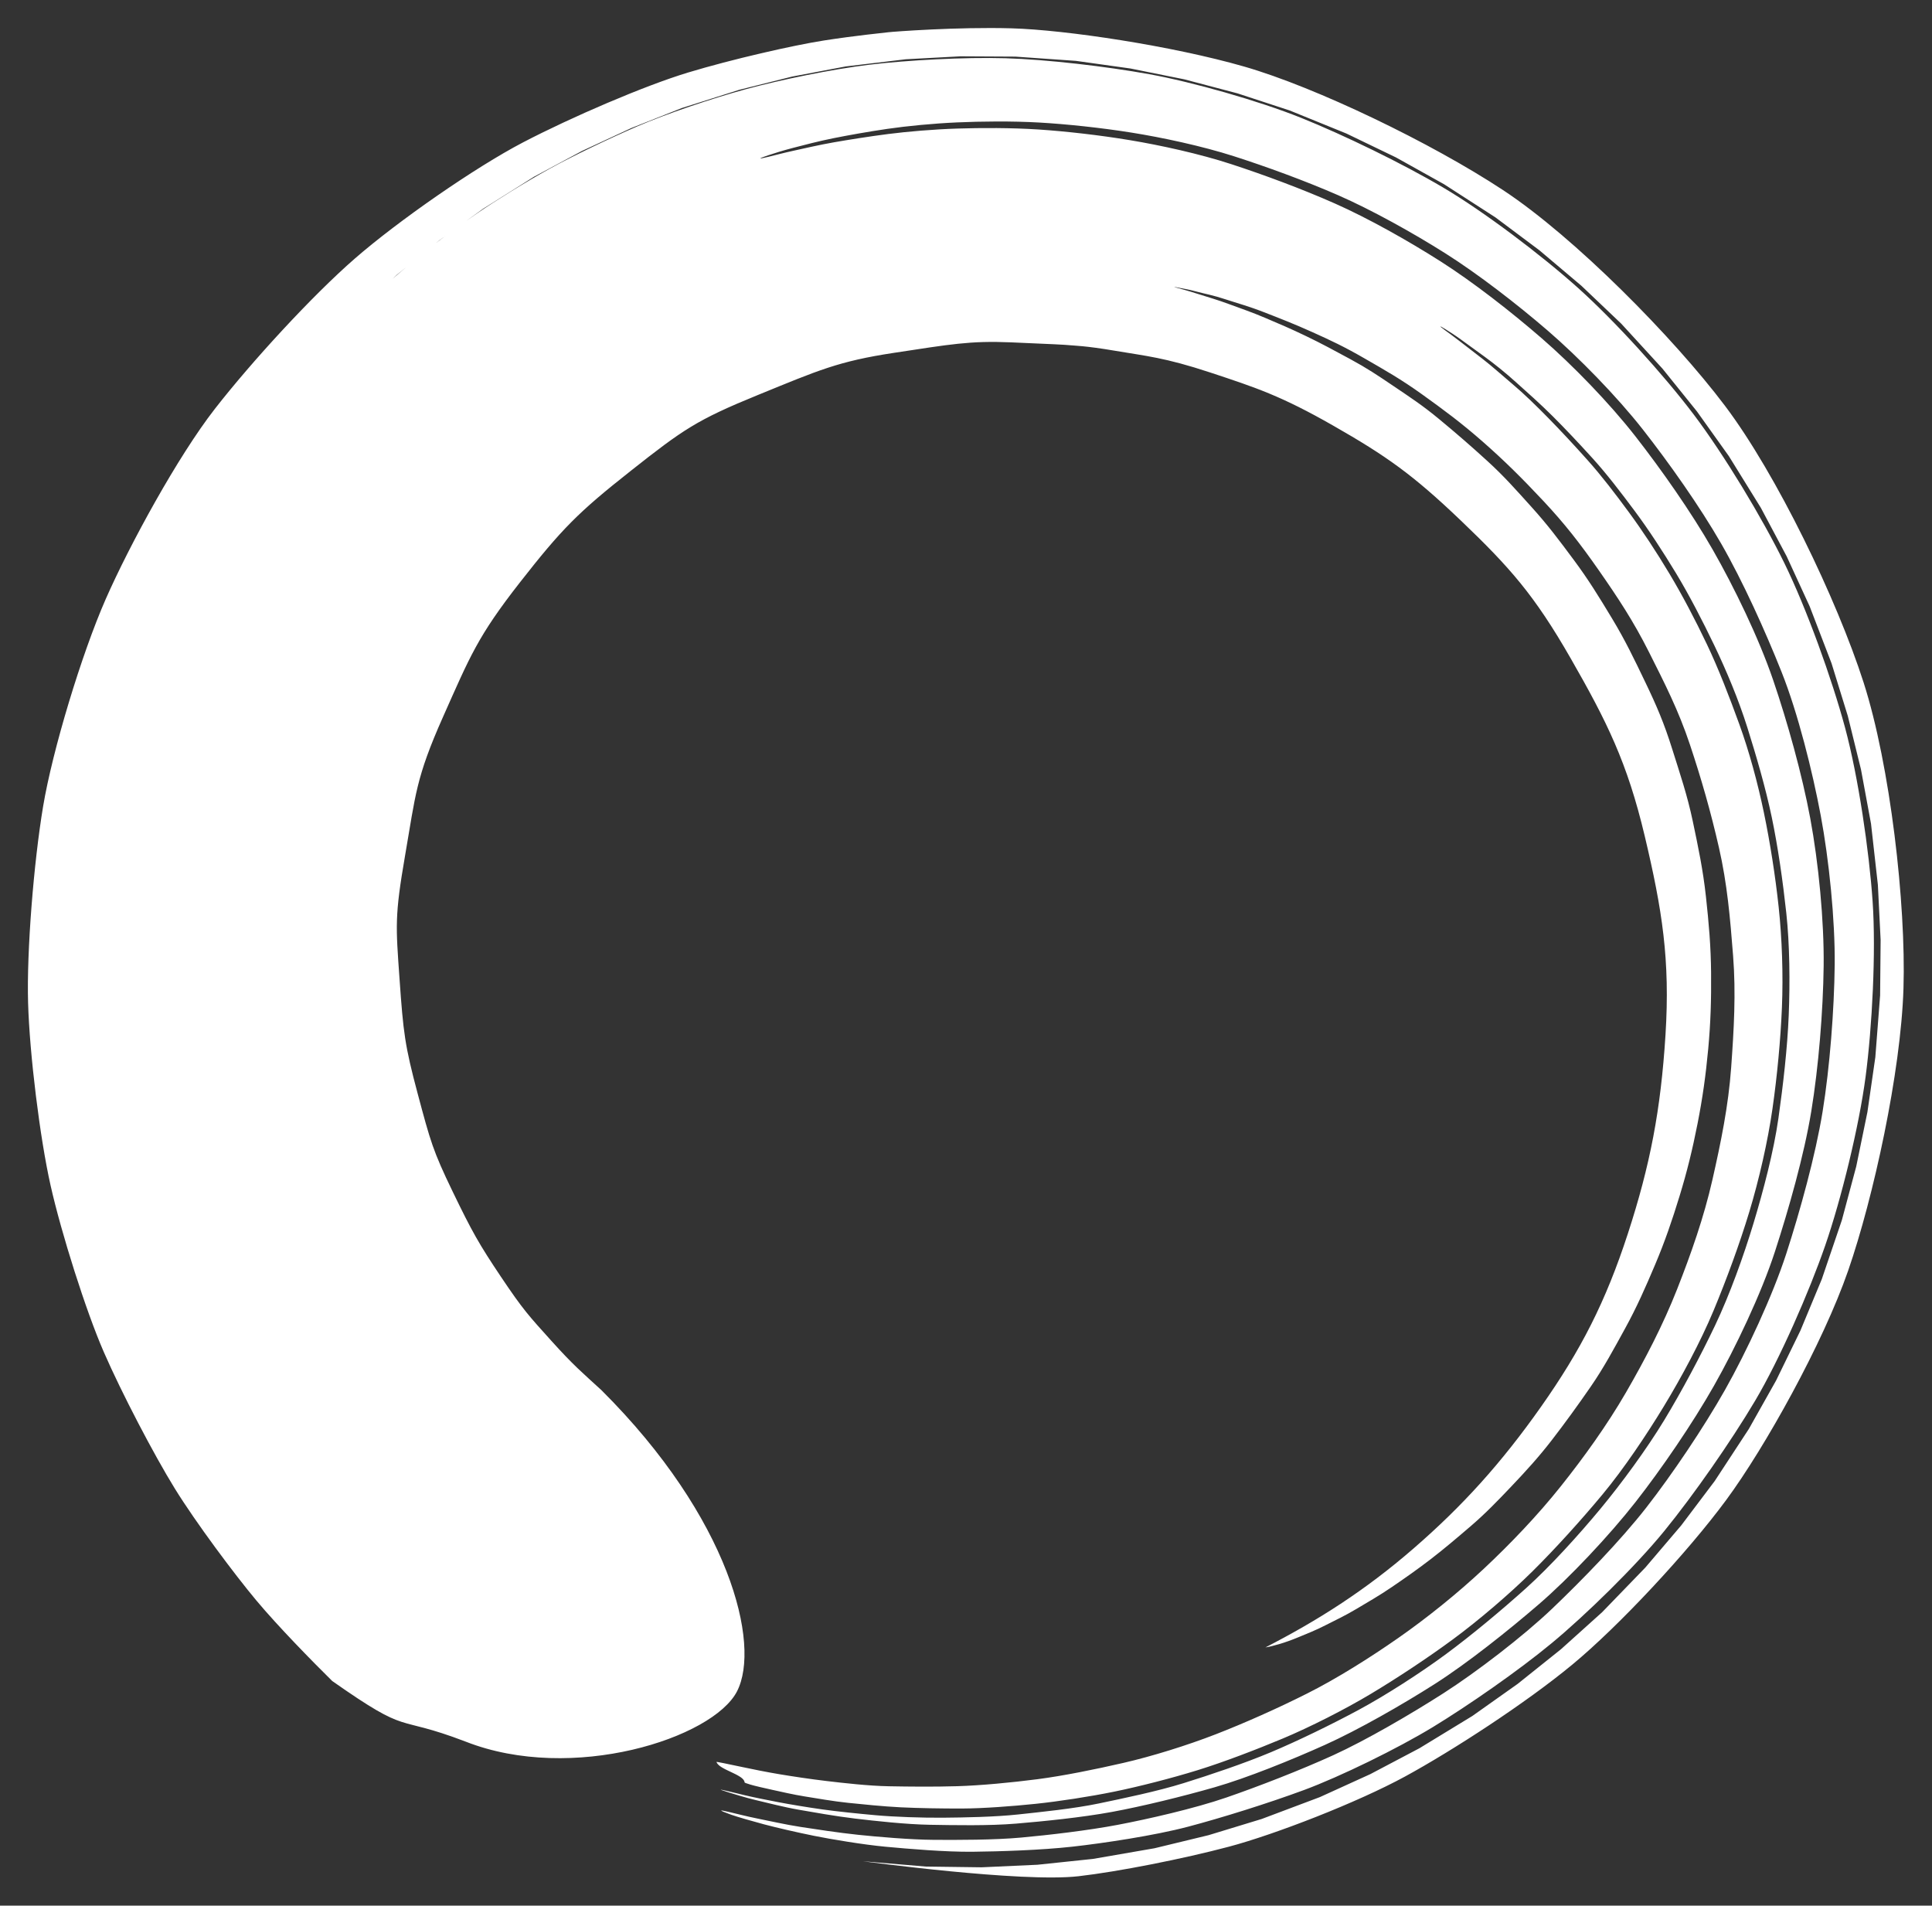
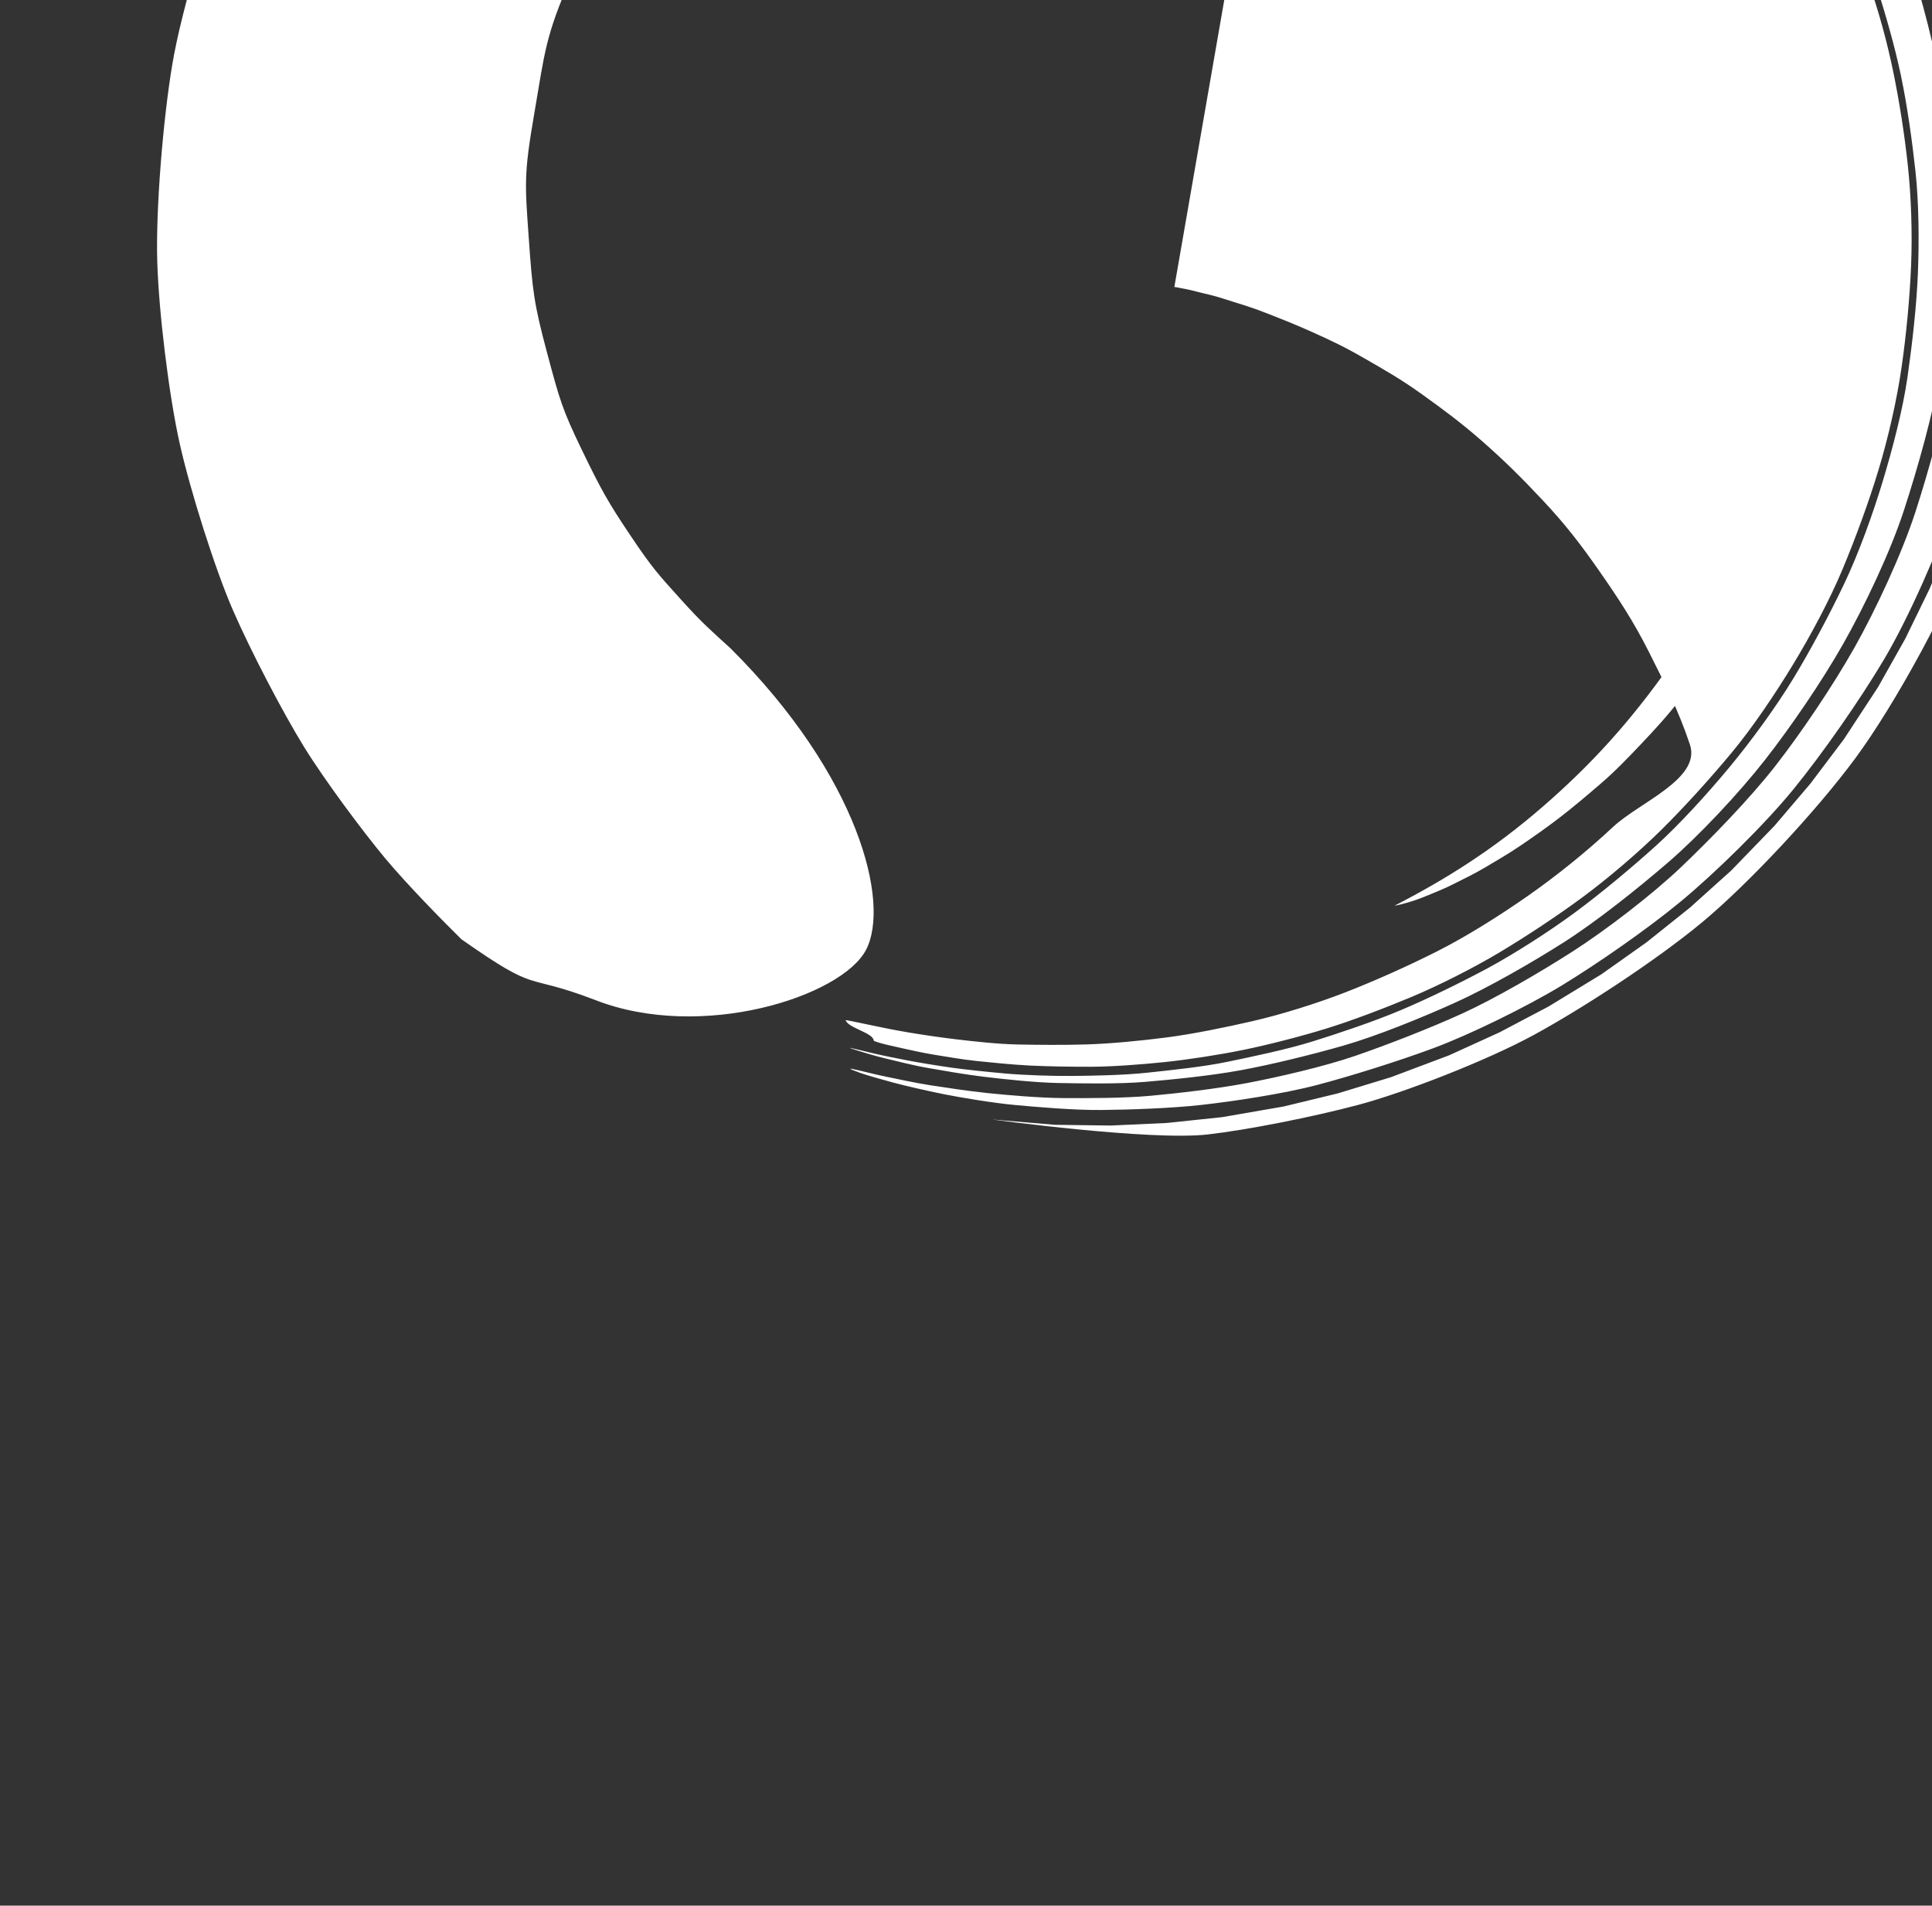
<svg xmlns="http://www.w3.org/2000/svg" xmlns:ns1="http://sodipodi.sourceforge.net/DTD/sodipodi-0.dtd" xmlns:ns2="http://www.inkscape.org/namespaces/inkscape" height="135.81" width="137.71" version="1.1" id="svg8" ns1:docname="enso.svg" ns2:version="1.1 (c68e22c387, 2021-05-23)">
  <rect width="100%" height="100%" fill="#333333" stroke="none" />
  <defs id="defs12" />
  <ns1:namedview pagecolor="#ffffff" bordercolor="#666666" borderopacity="1" objecttolerance="10" gridtolerance="10" guidetolerance="10" ns2:pageopacity="0" ns2:pageshadow="2" ns2:window-width="2560" ns2:window-height="1387" id="namedview10" showgrid="false" ns2:zoom="6.3323765" ns2:cx="117.09664" ns2:cy="50.139154" ns2:window-x="1912" ns2:window-y="-8" ns2:window-maximized="1" ns2:current-layer="svg8" ns2:document-rotation="0" ns2:pagecheckerboard="0" />
  <g transform="translate(-193.414,-350.538)" id="g6" style="fill:#ffffff">
-     <path fill="#000" d="m277.12,370.99c-0.003-0.009,0.163,0.02,0.485,0.086,0.322,0.066,0.516,0.085,1.134,0.252,0.618,0.166,1.121,0.244,2.004,0.535,0.883,0.291,1.654,0.492,2.771,0.927,1.117,0.435,2.107,0.817,3.426,1.41,1.319,0.593,2.283,1.043,3.73,1.878,1.448,0.835,2.599,1.481,4.122,2.575,1.523,1.094,2.773,2.013,4.319,3.371,1.546,1.358,2.795,2.597,4.312,4.216s2.618,3.029,3.967,4.964c1.349,1.935,2.45,3.597,3.562,5.809s2.104,4.149,2.917,6.59c0.814,2.441,1.478,4.757,2.068,7.339,0.591,2.582,0.799,5.012,1.009,7.706,0.21,2.694,0.059,5.244-0.137,7.971-0.196,2.727-0.73,5.325-1.337,8.002-0.608,2.677-1.515,5.252-2.516,7.796-1.001,2.544-2.288,5.016-3.642,7.354-1.354,2.338-3.001,4.625-4.651,6.696s-3.604,4.111-5.482,5.87-4.067,3.518-6.098,4.934c-2.031,1.416-4.378,2.893-6.485,3.953-2.106,1.06-4.448,2.104-6.516,2.908-2.068,0.803-4.571,1.578-6.576,2.04-2.005,0.461-4.29,0.926-6.149,1.167-1.859,0.241-4.027,0.446-5.696,0.497-1.669,0.051-3.446,0.032-4.891,0.005-1.444-0.026-3.222-0.23-4.411-0.37-1.189-0.14-2.488-0.338-3.404-0.491-0.916-0.153-1.94-0.361-2.565-0.495-0.625-0.134-1.103-0.234-1.425-0.297-0.321-0.064-0.486-0.091-0.482-0.08,0.006,0.018,0.014,0.035,0.023,0.053,0.009,0.017,0.019,0.035,0.032,0.051,0.011,0.017,0.025,0.034,0.039,0.05,0.014,0.016,0.03,0.033,0.047,0.049,0.017,0.016,0.034,0.032,0.053,0.048,0.019,0.016,0.039,0.031,0.06,0.047,0.021,0.015,0.043,0.031,0.065,0.046,0.023,0.015,0.046,0.03,0.07,0.045,0.025,0.013,0.049,0.029,0.075,0.044,0.026,0.013,0.051,0.029,0.078,0.043,0.027,0.013,0.054,0.029,0.082,0.043,0.028,0.013,0.056,0.028,0.084,0.042,0.029,0.012,0.057,0.028,0.086,0.042,0.029,0.013,0.058,0.028,0.087,0.042,0.03,0.013,0.059,0.028,0.088,0.042,0.03,0.013,0.059,0.028,0.088,0.042,0.03,0.013,0.059,0.028,0.088,0.042,0.029,0.013,0.058,0.028,0.087,0.042,0.029,0.012,0.057,0.028,0.086,0.042,0.029,0.012,0.056,0.028,0.083,0.042,0.028,0.013,0.054,0.028,0.08,0.043,0.027,0.013,0.052,0.029,0.077,0.043,0.025,0.013,0.049,0.029,0.073,0.044,0.024,0.013,0.046,0.03,0.069,0.044,0.022,0.015,0.043,0.03,0.063,0.045s0.039,0.031,0.057,0.046c0.018,0.016,0.035,0.031,0.051,0.047,0.016,0.016,0.031,0.032,0.044,0.048,0.013,0.016,0.026,0.033,0.036,0.05,0.011,0.017,0.02,0.034,0.028,0.051,0.008,0.018,0.015,0.035,0.019,0.052,0.005,0.018,0.009,0.036,0.01,0.054-0.003,0.017,0.138,0.068,0.417,0.153,0.279,0.085,1.004,0.251,1.554,0.371,0.55,0.121,1.527,0.347,2.333,0.474,0.806,0.127,2.029,0.347,3.073,0.453,1.045,0.106,2.497,0.258,3.761,0.32,1.264,0.061,2.923,0.09,4.385,0.085,1.462-0.005,3.576-0.163,5.207-0.333s3.866-0.511,5.629-0.872c1.763-0.361,4.072-0.953,5.926-1.526,1.854-0.573,4.179-1.465,6.081-2.26,1.902-0.796,4.406-2.063,6.264-3.176s4.062-2.566,5.872-3.902c1.81-1.335,4.018-3.216,5.663-4.844s3.471-3.652,4.981-5.468,3.139-4.247,4.379-6.29c1.24-2.043,2.615-4.598,3.538-6.813,0.923-2.215,1.856-4.751,2.548-7.038,0.692-2.287,1.318-5.013,1.652-7.351,0.335-2.338,0.578-4.91,0.674-7.223,0.097-2.313,0.007-4.918-0.233-7.154-0.24-2.236-0.611-4.597-1.051-6.717-0.439-2.12-1.055-4.385-1.759-6.323-0.705-1.938-1.468-3.924-2.301-5.675-0.833-1.752-1.752-3.499-2.676-5.043-0.923-1.544-1.916-3.05-2.887-4.372-0.971-1.322-1.953-2.604-2.927-3.695-0.974-1.091-1.92-2.108-2.806-3.011-0.886-0.903-1.74-1.736-2.543-2.412-0.803-0.676-1.502-1.313-2.149-1.81-0.647-0.497-1.195-0.921-1.639-1.267-0.443-0.346-0.798-0.598-1.032-0.771-0.234-0.173-0.351-0.267-0.343-0.279,0.007-0.012,0.141,0.062,0.391,0.216,0.25,0.154,0.627,0.393,1.087,0.725,0.461,0.332,1.028,0.743,1.692,1.229,0.665,0.486,1.441,1.103,2.228,1.813,0.788,0.709,1.694,1.504,2.599,2.406,0.905,0.902,1.877,1.935,2.87,3.028,0.992,1.093,2.004,2.417,2.993,3.745,0.989,1.328,2.004,2.886,2.945,4.44,0.94,1.555,1.873,3.362,2.721,5.128,0.848,1.766,1.734,3.874,2.357,5.86,0.623,1.987,1.285,4.231,1.734,6.371,0.448,2.139,0.793,4.575,1.039,6.833,0.246,2.258,0.268,4.962,0.174,7.297-0.095,2.336-0.399,4.977-0.734,7.338-0.335,2.361-1.076,5.166-1.773,7.476-0.697,2.31-1.702,5.108-2.744,7.295s-2.364,4.668-3.614,6.733c-1.25,2.064-3.041,4.506-4.564,6.342s-3.557,4.084-5.295,5.648-3.867,3.339-5.694,4.689-4.325,2.956-6.251,3.992c-1.926,1.036-4.312,2.198-6.232,3.005-1.92,0.807-4.353,1.622-6.224,2.205-1.871,0.583-4.283,1.082-6.062,1.453-1.78,0.371-4.109,0.605-5.756,0.783-1.647,0.178-3.846,0.216-5.324,0.229-1.477,0.014-3.515-0.059-4.789-0.174-1.274-0.115-2.779-0.269-3.83-0.417s-2.327-0.36-3.137-0.516c-0.81-0.155-1.845-0.363-2.398-0.497-0.553-0.134-0.978-0.236-1.265-0.304-0.287-0.068-0.437-0.101-0.44-0.097-0.01,0.014,0.172,0.08,0.537,0.193,0.365,0.113,1.255,0.392,1.982,0.562,0.726,0.17,1.968,0.495,3.036,0.681,1.069,0.186,2.648,0.468,4.037,0.633,1.389,0.166,3.628,0.413,5.316,0.441,1.687,0.028,4.2,0.08,6.144-0.083,1.944-0.163,4.674-0.436,6.827-0.832,2.153-0.396,5.02-1.097,7.329-1.759,2.309-0.663,5.51-1.96,7.872-3.025,2.362-1.065,5.488-2.851,7.811-4.331,2.323-1.48,5.241-3.805,7.432-5.693,2.191-1.888,5.027-4.909,6.881-7.274s4.07-5.605,5.596-8.296,3.368-6.555,4.343-9.556c0.976-3.002,2.075-6.854,2.592-10.006,0.517-3.152,0.842-7.131,0.881-10.338,0.04-3.207-0.369-7.391-0.954-10.531-0.585-3.141-1.627-6.876-2.648-9.864-1.02-2.988-2.773-6.608-4.31-9.294s-3.657-5.704-5.508-8.074-4.484-5.083-6.671-6.979-4.886-4.003-7.212-5.484c-2.326-1.48-5.165-3.077-7.537-4.128-2.372-1.05-5.07-2.046-7.356-2.794-2.286-0.749-5.067-1.354-7.231-1.715-2.163-0.361-4.567-0.633-6.518-0.763-1.951-0.129-4.107-0.122-5.798-0.068-1.691,0.054-3.552,0.212-4.944,0.39-1.392,0.179-2.779,0.402-3.853,0.589-1.074,0.187-2.123,0.436-2.857,0.595-0.735,0.159-1.435,0.347-1.813,0.438-0.378,0.091-0.575,0.13-0.58,0.111-0.005-0.018,0.183-0.092,0.551-0.216,0.368-0.125,1.068-0.346,1.796-0.535,0.728-0.189,1.782-0.468,2.851-0.682,1.069-0.214,2.467-0.465,3.856-0.668,1.388-0.203,3.286-0.387,4.975-0.461,1.689-0.075,3.891-0.102,5.842,0.009,1.95,0.111,4.408,0.371,6.572,0.716,2.164,0.345,5.032,0.954,7.32,1.689,2.289,0.735,5.048,1.738,7.422,2.776,2.374,1.039,5.305,2.667,7.634,4.138,2.329,1.47,5.115,3.624,7.305,5.512,2.19,1.888,4.927,4.686,6.781,7.049s4.043,5.457,5.584,8.136c1.541,2.679,3.141,6.226,4.307,9.156,1.165,2.93,2.194,7.062,2.783,10.198,0.589,3.135,1.033,7.465,0.998,10.668-0.035,3.202-0.349,7.297-0.861,10.445s-1.616,7.12-2.586,10.118c-0.97,2.998-2.846,7.021-4.365,9.71s-3.778,6.043-5.624,8.407-4.609,5.198-6.697,7.19-5.424,4.54-7.738,6.023-5.529,3.36-7.881,4.431-5.346,2.231-7.611,3.012c-2.265,0.781-5.588,1.537-7.732,1.944-2.144,0.408-4.958,0.732-6.894,0.909-1.935,0.177-4.542,0.173-6.222,0.162-1.68-0.011-4.024-0.215-5.407-0.36-1.383-0.145-3.018-0.396-4.082-0.559-1.065-0.163-2.366-0.456-3.09-0.6-0.724-0.143-1.681-0.39-2.045-0.473-0.364-0.083-0.547-0.117-0.536-0.098,0.022,0.038,0.26,0.138,0.702,0.295,0.442,0.157,1.515,0.467,2.362,0.692,0.847,0.225,2.321,0.568,3.553,0.816,1.232,0.248,3.522,0.632,5.124,0.78,1.602,0.149,4.249,0.376,6.181,0.356,1.932-0.02,4.888-0.115,7.102-0.361,2.214-0.246,5.837-0.787,8.25-1.423,2.412-0.637,5.725-1.672,8.289-2.622,2.563-0.95,6.653-2.949,9.168-4.48,2.515-1.532,6.065-3.99,8.474-5.984s5.946-5.446,8.02-7.989c2.074-2.543,4.745-6.366,6.482-9.297,1.737-2.931,3.843-7.738,4.988-11.051,1.146-3.313,2.413-8.486,2.879-12.03,0.466-3.544,0.748-8.882,0.5-12.49-0.248-3.608-1.019-8.876-1.963-12.381-0.945-3.504-2.736-8.478-4.325-11.725-1.589-3.247-4.303-7.734-6.454-10.584-2.151-2.851-5.648-6.697-8.254-9.033s-6.703-5.439-9.632-7.166c-2.929-1.727-7.078-3.74-10.114-4.959-3.036-1.218-7.754-2.554-10.82-3.109-3.066-0.555-7.316-1.052-10.245-1.136-2.93-0.084-6.977,0.135-9.676,0.458-2.699,0.323-6.42,1.093-8.811,1.742-2.391,0.649-5.73,1.776-7.756,2.654-2.026,0.878-4.587,2.103-6.26,3.026-1.673,0.923-3.818,2.257-5.126,3.151-1.308,0.895-3.079,2.179-4.023,2.969-0.945,0.789-2.046,1.706-2.671,2.281-0.625,0.575-1.103,1.016-1.426,1.313-0.323,0.297-0.749,0.738-0.749,0.738l3.123-2.905,3.01-2.445,3.147-2.266,3.611-2.27,3.418-1.836,3.52-1.635,3.61-1.429,4.08-1.295,3.774-0.945,3.825-0.723,4.274-0.51,3.898-0.21,3.907,0.021,4.322,0.303,3.879,0.543,3.843,0.773,3.792,1,3.728,1.222,4.037,1.641,3.535,1.704,3.427,1.911,3.658,2.36,3.139,2.349,2.994,2.529,2.839,2.7,2.934,3.2,2.457,3.049,2.276,3.187,2.284,3.69,1.84,3.458,1.637,3.56,1.56,4.062,1.159,3.75,0.939,3.814,0.715,3.866,0.489,4.354,0.196,3.937-0.037,3.946-0.34,4.398-0.565,3.916-0.797,3.878-1.025,3.827-1.428,4.199-1.522,3.661-1.736,3.564-1.944,3.454-2.429,3.707-2.385,3.161-2.566,3.013-3.074,3.176-2.94,2.645-3.088,2.469-3.226,2.285-3.77,2.298-3.498,1.844-3.6,1.639-4.143,1.558-3.791,1.155-3.855,0.933-4.385,0.759-3.955,0.416-3.977,0.182-3.985-0.053-4.474-0.378s11.286,1.534,15.363,1.067c2.818-0.322,7.457-1.238,10.73-2.108,3.273-0.87,9.147-3.147,12.548-5.001,3.401-1.854,8.608-5.236,11.919-7.974,3.311-2.738,8.211-7.992,10.974-11.739,2.764-3.747,6.893-11.159,8.688-16.342,1.795-5.182,3.757-14.12,3.942-20.121,0.185-6-0.943-15.882-2.845-21.797-1.902-5.915-6.195-14.83-9.877-19.711-3.681-4.881-10.718-12.013-15.824-15.377-5.106-3.364-13.339-7.332-18.446-8.801-5.107-1.469-12.71-2.618-16.585-2.726-3.875-0.109-8.441,0.238-8.766,0.278-0.325,0.04-2.345,0.239-4.571,0.584-2.226,0.345-6.605,1.347-9.71,2.286-3.105,0.938-8.335,3.189-11.771,4.981-3.435,1.793-8.918,5.606-11.983,8.274-3.065,2.668-7.37,7.362-9.988,10.723-2.618,3.361-6.059,9.648-7.774,13.548-1.715,3.9-3.798,10.78-4.466,14.789-0.669,4.009-1.175,10.312-1.069,13.982,0.105,3.67,0.843,9.643,1.605,13.029,0.762,3.386,2.515,8.937,3.793,11.866,1.278,2.93,3.563,7.302,5.059,9.725s4.256,6.116,5.812,7.977,4.036,4.387,5.411,5.743c5.685,3.988,4.29,2.322,9.514,4.32,7.589,2.981,17.616-0.241,19.336-3.581,1.721-3.34-0.508-12.354-9.662-21.468-1.385-1.271-1.979-1.75-3.575-3.523s-1.993-2.18-3.571-4.533c-1.578-2.353-2.066-3.216-3.467-6.114-1.401-2.899-1.572-3.547-2.488-6.973-0.916-3.426-1.022-4.346-1.289-8.15-0.267-3.804-0.356-4.47,0.394-8.81,0.751-4.341,0.764-5.519,2.699-9.867s2.477-5.748,5.481-9.59,4.163-5.003,7.896-7.95c3.732-2.947,4.713-3.636,9.059-5.409s5.737-2.407,9.73-3.012,5.398-0.868,8.304-0.746c2.906,0.121,3.978,0.177,4.213,0.206,0.235,0.03,1.072,0.027,3.248,0.399,2.176,0.371,3.511,0.471,6.763,1.546,3.252,1.075,5.046,1.661,8.783,3.797s5.639,3.462,9.098,6.772,5.215,5.28,7.801,9.79c2.586,4.51,4.04,7.43,5.285,12.675,1.245,5.245,1.817,8.822,1.48,14.176-0.337,5.353-1.094,9.281-2.678,14.148-1.584,4.866-3.353,8.322-6.197,12.355-2.843,4.032-5.592,7.068-9.083,10.095-3.491,3.027-6.843,5.139-10.556,7.051,0.244-0.034,0.576-0.115,0.991-0.238,0.414-0.124,0.849-0.275,1.413-0.51,0.564-0.235,1.161-0.466,1.854-0.82,0.693-0.354,1.423-0.694,2.225-1.173,0.802-0.479,1.633-0.951,2.525-1.56,0.892-0.608,1.789-1.232,2.751-1.971,0.962-0.739,1.891-1.528,2.904-2.398,1.013-0.87,1.896-1.783,2.891-2.832,0.995-1.049,1.915-2.05,2.859-3.274,0.944-1.223,1.833-2.449,2.761-3.792,0.928-1.343,1.642-2.672,2.464-4.169,0.823-1.497,1.451-2.921,2.141-4.553,0.69-1.632,1.206-3.138,1.74-4.883,0.534-1.745,0.918-3.314,1.278-5.145,0.36-1.831,0.587-3.443,0.762-5.33,0.175-1.887,0.222-3.517,0.205-5.43-0.017-1.913-0.16-3.529-0.368-5.437-0.208-1.908-0.541-3.477-0.934-5.35-0.393-1.873-0.905-3.363-1.473-5.173-0.568-1.81-1.097-3.05-1.906-4.733-0.809-1.684-1.438-3.004-2.384-4.569-0.945-1.564-1.672-2.752-2.732-4.178-1.059-1.425-1.844-2.474-2.992-3.745s-1.948-2.185-3.157-3.289-2.233-1.988-3.427-2.977c-1.194-0.989-2.032-1.532-3.235-2.346s-1.921-1.294-3.101-1.934c-1.18-0.639-2.063-1.118-3.163-1.647-1.1-0.529-1.901-0.87-2.902-1.294-1.001-0.425-1.691-0.652-2.575-0.98-0.884-0.328-1.436-0.474-2.184-0.715-0.749-0.241-1.14-0.342-1.736-0.508l0-0.001" id="path4" style="fill:#ffffff" />
+     <path fill="#000" d="m277.12,370.99c-0.003-0.009,0.163,0.02,0.485,0.086,0.322,0.066,0.516,0.085,1.134,0.252,0.618,0.166,1.121,0.244,2.004,0.535,0.883,0.291,1.654,0.492,2.771,0.927,1.117,0.435,2.107,0.817,3.426,1.41,1.319,0.593,2.283,1.043,3.73,1.878,1.448,0.835,2.599,1.481,4.122,2.575,1.523,1.094,2.773,2.013,4.319,3.371,1.546,1.358,2.795,2.597,4.312,4.216s2.618,3.029,3.967,4.964c1.349,1.935,2.45,3.597,3.562,5.809s2.104,4.149,2.917,6.59s-3.604,4.111-5.482,5.87-4.067,3.518-6.098,4.934c-2.031,1.416-4.378,2.893-6.485,3.953-2.106,1.06-4.448,2.104-6.516,2.908-2.068,0.803-4.571,1.578-6.576,2.04-2.005,0.461-4.29,0.926-6.149,1.167-1.859,0.241-4.027,0.446-5.696,0.497-1.669,0.051-3.446,0.032-4.891,0.005-1.444-0.026-3.222-0.23-4.411-0.37-1.189-0.14-2.488-0.338-3.404-0.491-0.916-0.153-1.94-0.361-2.565-0.495-0.625-0.134-1.103-0.234-1.425-0.297-0.321-0.064-0.486-0.091-0.482-0.08,0.006,0.018,0.014,0.035,0.023,0.053,0.009,0.017,0.019,0.035,0.032,0.051,0.011,0.017,0.025,0.034,0.039,0.05,0.014,0.016,0.03,0.033,0.047,0.049,0.017,0.016,0.034,0.032,0.053,0.048,0.019,0.016,0.039,0.031,0.06,0.047,0.021,0.015,0.043,0.031,0.065,0.046,0.023,0.015,0.046,0.03,0.07,0.045,0.025,0.013,0.049,0.029,0.075,0.044,0.026,0.013,0.051,0.029,0.078,0.043,0.027,0.013,0.054,0.029,0.082,0.043,0.028,0.013,0.056,0.028,0.084,0.042,0.029,0.012,0.057,0.028,0.086,0.042,0.029,0.013,0.058,0.028,0.087,0.042,0.03,0.013,0.059,0.028,0.088,0.042,0.03,0.013,0.059,0.028,0.088,0.042,0.03,0.013,0.059,0.028,0.088,0.042,0.029,0.013,0.058,0.028,0.087,0.042,0.029,0.012,0.057,0.028,0.086,0.042,0.029,0.012,0.056,0.028,0.083,0.042,0.028,0.013,0.054,0.028,0.08,0.043,0.027,0.013,0.052,0.029,0.077,0.043,0.025,0.013,0.049,0.029,0.073,0.044,0.024,0.013,0.046,0.03,0.069,0.044,0.022,0.015,0.043,0.03,0.063,0.045s0.039,0.031,0.057,0.046c0.018,0.016,0.035,0.031,0.051,0.047,0.016,0.016,0.031,0.032,0.044,0.048,0.013,0.016,0.026,0.033,0.036,0.05,0.011,0.017,0.02,0.034,0.028,0.051,0.008,0.018,0.015,0.035,0.019,0.052,0.005,0.018,0.009,0.036,0.01,0.054-0.003,0.017,0.138,0.068,0.417,0.153,0.279,0.085,1.004,0.251,1.554,0.371,0.55,0.121,1.527,0.347,2.333,0.474,0.806,0.127,2.029,0.347,3.073,0.453,1.045,0.106,2.497,0.258,3.761,0.32,1.264,0.061,2.923,0.09,4.385,0.085,1.462-0.005,3.576-0.163,5.207-0.333s3.866-0.511,5.629-0.872c1.763-0.361,4.072-0.953,5.926-1.526,1.854-0.573,4.179-1.465,6.081-2.26,1.902-0.796,4.406-2.063,6.264-3.176s4.062-2.566,5.872-3.902c1.81-1.335,4.018-3.216,5.663-4.844s3.471-3.652,4.981-5.468,3.139-4.247,4.379-6.29c1.24-2.043,2.615-4.598,3.538-6.813,0.923-2.215,1.856-4.751,2.548-7.038,0.692-2.287,1.318-5.013,1.652-7.351,0.335-2.338,0.578-4.91,0.674-7.223,0.097-2.313,0.007-4.918-0.233-7.154-0.24-2.236-0.611-4.597-1.051-6.717-0.439-2.12-1.055-4.385-1.759-6.323-0.705-1.938-1.468-3.924-2.301-5.675-0.833-1.752-1.752-3.499-2.676-5.043-0.923-1.544-1.916-3.05-2.887-4.372-0.971-1.322-1.953-2.604-2.927-3.695-0.974-1.091-1.92-2.108-2.806-3.011-0.886-0.903-1.74-1.736-2.543-2.412-0.803-0.676-1.502-1.313-2.149-1.81-0.647-0.497-1.195-0.921-1.639-1.267-0.443-0.346-0.798-0.598-1.032-0.771-0.234-0.173-0.351-0.267-0.343-0.279,0.007-0.012,0.141,0.062,0.391,0.216,0.25,0.154,0.627,0.393,1.087,0.725,0.461,0.332,1.028,0.743,1.692,1.229,0.665,0.486,1.441,1.103,2.228,1.813,0.788,0.709,1.694,1.504,2.599,2.406,0.905,0.902,1.877,1.935,2.87,3.028,0.992,1.093,2.004,2.417,2.993,3.745,0.989,1.328,2.004,2.886,2.945,4.44,0.94,1.555,1.873,3.362,2.721,5.128,0.848,1.766,1.734,3.874,2.357,5.86,0.623,1.987,1.285,4.231,1.734,6.371,0.448,2.139,0.793,4.575,1.039,6.833,0.246,2.258,0.268,4.962,0.174,7.297-0.095,2.336-0.399,4.977-0.734,7.338-0.335,2.361-1.076,5.166-1.773,7.476-0.697,2.31-1.702,5.108-2.744,7.295s-2.364,4.668-3.614,6.733c-1.25,2.064-3.041,4.506-4.564,6.342s-3.557,4.084-5.295,5.648-3.867,3.339-5.694,4.689-4.325,2.956-6.251,3.992c-1.926,1.036-4.312,2.198-6.232,3.005-1.92,0.807-4.353,1.622-6.224,2.205-1.871,0.583-4.283,1.082-6.062,1.453-1.78,0.371-4.109,0.605-5.756,0.783-1.647,0.178-3.846,0.216-5.324,0.229-1.477,0.014-3.515-0.059-4.789-0.174-1.274-0.115-2.779-0.269-3.83-0.417s-2.327-0.36-3.137-0.516c-0.81-0.155-1.845-0.363-2.398-0.497-0.553-0.134-0.978-0.236-1.265-0.304-0.287-0.068-0.437-0.101-0.44-0.097-0.01,0.014,0.172,0.08,0.537,0.193,0.365,0.113,1.255,0.392,1.982,0.562,0.726,0.17,1.968,0.495,3.036,0.681,1.069,0.186,2.648,0.468,4.037,0.633,1.389,0.166,3.628,0.413,5.316,0.441,1.687,0.028,4.2,0.08,6.144-0.083,1.944-0.163,4.674-0.436,6.827-0.832,2.153-0.396,5.02-1.097,7.329-1.759,2.309-0.663,5.51-1.96,7.872-3.025,2.362-1.065,5.488-2.851,7.811-4.331,2.323-1.48,5.241-3.805,7.432-5.693,2.191-1.888,5.027-4.909,6.881-7.274s4.07-5.605,5.596-8.296,3.368-6.555,4.343-9.556c0.976-3.002,2.075-6.854,2.592-10.006,0.517-3.152,0.842-7.131,0.881-10.338,0.04-3.207-0.369-7.391-0.954-10.531-0.585-3.141-1.627-6.876-2.648-9.864-1.02-2.988-2.773-6.608-4.31-9.294s-3.657-5.704-5.508-8.074-4.484-5.083-6.671-6.979-4.886-4.003-7.212-5.484c-2.326-1.48-5.165-3.077-7.537-4.128-2.372-1.05-5.07-2.046-7.356-2.794-2.286-0.749-5.067-1.354-7.231-1.715-2.163-0.361-4.567-0.633-6.518-0.763-1.951-0.129-4.107-0.122-5.798-0.068-1.691,0.054-3.552,0.212-4.944,0.39-1.392,0.179-2.779,0.402-3.853,0.589-1.074,0.187-2.123,0.436-2.857,0.595-0.735,0.159-1.435,0.347-1.813,0.438-0.378,0.091-0.575,0.13-0.58,0.111-0.005-0.018,0.183-0.092,0.551-0.216,0.368-0.125,1.068-0.346,1.796-0.535,0.728-0.189,1.782-0.468,2.851-0.682,1.069-0.214,2.467-0.465,3.856-0.668,1.388-0.203,3.286-0.387,4.975-0.461,1.689-0.075,3.891-0.102,5.842,0.009,1.95,0.111,4.408,0.371,6.572,0.716,2.164,0.345,5.032,0.954,7.32,1.689,2.289,0.735,5.048,1.738,7.422,2.776,2.374,1.039,5.305,2.667,7.634,4.138,2.329,1.47,5.115,3.624,7.305,5.512,2.19,1.888,4.927,4.686,6.781,7.049s4.043,5.457,5.584,8.136c1.541,2.679,3.141,6.226,4.307,9.156,1.165,2.93,2.194,7.062,2.783,10.198,0.589,3.135,1.033,7.465,0.998,10.668-0.035,3.202-0.349,7.297-0.861,10.445s-1.616,7.12-2.586,10.118c-0.97,2.998-2.846,7.021-4.365,9.71s-3.778,6.043-5.624,8.407-4.609,5.198-6.697,7.19-5.424,4.54-7.738,6.023-5.529,3.36-7.881,4.431-5.346,2.231-7.611,3.012c-2.265,0.781-5.588,1.537-7.732,1.944-2.144,0.408-4.958,0.732-6.894,0.909-1.935,0.177-4.542,0.173-6.222,0.162-1.68-0.011-4.024-0.215-5.407-0.36-1.383-0.145-3.018-0.396-4.082-0.559-1.065-0.163-2.366-0.456-3.09-0.6-0.724-0.143-1.681-0.39-2.045-0.473-0.364-0.083-0.547-0.117-0.536-0.098,0.022,0.038,0.26,0.138,0.702,0.295,0.442,0.157,1.515,0.467,2.362,0.692,0.847,0.225,2.321,0.568,3.553,0.816,1.232,0.248,3.522,0.632,5.124,0.78,1.602,0.149,4.249,0.376,6.181,0.356,1.932-0.02,4.888-0.115,7.102-0.361,2.214-0.246,5.837-0.787,8.25-1.423,2.412-0.637,5.725-1.672,8.289-2.622,2.563-0.95,6.653-2.949,9.168-4.48,2.515-1.532,6.065-3.99,8.474-5.984s5.946-5.446,8.02-7.989c2.074-2.543,4.745-6.366,6.482-9.297,1.737-2.931,3.843-7.738,4.988-11.051,1.146-3.313,2.413-8.486,2.879-12.03,0.466-3.544,0.748-8.882,0.5-12.49-0.248-3.608-1.019-8.876-1.963-12.381-0.945-3.504-2.736-8.478-4.325-11.725-1.589-3.247-4.303-7.734-6.454-10.584-2.151-2.851-5.648-6.697-8.254-9.033s-6.703-5.439-9.632-7.166c-2.929-1.727-7.078-3.74-10.114-4.959-3.036-1.218-7.754-2.554-10.82-3.109-3.066-0.555-7.316-1.052-10.245-1.136-2.93-0.084-6.977,0.135-9.676,0.458-2.699,0.323-6.42,1.093-8.811,1.742-2.391,0.649-5.73,1.776-7.756,2.654-2.026,0.878-4.587,2.103-6.26,3.026-1.673,0.923-3.818,2.257-5.126,3.151-1.308,0.895-3.079,2.179-4.023,2.969-0.945,0.789-2.046,1.706-2.671,2.281-0.625,0.575-1.103,1.016-1.426,1.313-0.323,0.297-0.749,0.738-0.749,0.738l3.123-2.905,3.01-2.445,3.147-2.266,3.611-2.27,3.418-1.836,3.52-1.635,3.61-1.429,4.08-1.295,3.774-0.945,3.825-0.723,4.274-0.51,3.898-0.21,3.907,0.021,4.322,0.303,3.879,0.543,3.843,0.773,3.792,1,3.728,1.222,4.037,1.641,3.535,1.704,3.427,1.911,3.658,2.36,3.139,2.349,2.994,2.529,2.839,2.7,2.934,3.2,2.457,3.049,2.276,3.187,2.284,3.69,1.84,3.458,1.637,3.56,1.56,4.062,1.159,3.75,0.939,3.814,0.715,3.866,0.489,4.354,0.196,3.937-0.037,3.946-0.34,4.398-0.565,3.916-0.797,3.878-1.025,3.827-1.428,4.199-1.522,3.661-1.736,3.564-1.944,3.454-2.429,3.707-2.385,3.161-2.566,3.013-3.074,3.176-2.94,2.645-3.088,2.469-3.226,2.285-3.77,2.298-3.498,1.844-3.6,1.639-4.143,1.558-3.791,1.155-3.855,0.933-4.385,0.759-3.955,0.416-3.977,0.182-3.985-0.053-4.474-0.378s11.286,1.534,15.363,1.067c2.818-0.322,7.457-1.238,10.73-2.108,3.273-0.87,9.147-3.147,12.548-5.001,3.401-1.854,8.608-5.236,11.919-7.974,3.311-2.738,8.211-7.992,10.974-11.739,2.764-3.747,6.893-11.159,8.688-16.342,1.795-5.182,3.757-14.12,3.942-20.121,0.185-6-0.943-15.882-2.845-21.797-1.902-5.915-6.195-14.83-9.877-19.711-3.681-4.881-10.718-12.013-15.824-15.377-5.106-3.364-13.339-7.332-18.446-8.801-5.107-1.469-12.71-2.618-16.585-2.726-3.875-0.109-8.441,0.238-8.766,0.278-0.325,0.04-2.345,0.239-4.571,0.584-2.226,0.345-6.605,1.347-9.71,2.286-3.105,0.938-8.335,3.189-11.771,4.981-3.435,1.793-8.918,5.606-11.983,8.274-3.065,2.668-7.37,7.362-9.988,10.723-2.618,3.361-6.059,9.648-7.774,13.548-1.715,3.9-3.798,10.78-4.466,14.789-0.669,4.009-1.175,10.312-1.069,13.982,0.105,3.67,0.843,9.643,1.605,13.029,0.762,3.386,2.515,8.937,3.793,11.866,1.278,2.93,3.563,7.302,5.059,9.725s4.256,6.116,5.812,7.977,4.036,4.387,5.411,5.743c5.685,3.988,4.29,2.322,9.514,4.32,7.589,2.981,17.616-0.241,19.336-3.581,1.721-3.34-0.508-12.354-9.662-21.468-1.385-1.271-1.979-1.75-3.575-3.523s-1.993-2.18-3.571-4.533c-1.578-2.353-2.066-3.216-3.467-6.114-1.401-2.899-1.572-3.547-2.488-6.973-0.916-3.426-1.022-4.346-1.289-8.15-0.267-3.804-0.356-4.47,0.394-8.81,0.751-4.341,0.764-5.519,2.699-9.867s2.477-5.748,5.481-9.59,4.163-5.003,7.896-7.95c3.732-2.947,4.713-3.636,9.059-5.409s5.737-2.407,9.73-3.012,5.398-0.868,8.304-0.746c2.906,0.121,3.978,0.177,4.213,0.206,0.235,0.03,1.072,0.027,3.248,0.399,2.176,0.371,3.511,0.471,6.763,1.546,3.252,1.075,5.046,1.661,8.783,3.797s5.639,3.462,9.098,6.772,5.215,5.28,7.801,9.79c2.586,4.51,4.04,7.43,5.285,12.675,1.245,5.245,1.817,8.822,1.48,14.176-0.337,5.353-1.094,9.281-2.678,14.148-1.584,4.866-3.353,8.322-6.197,12.355-2.843,4.032-5.592,7.068-9.083,10.095-3.491,3.027-6.843,5.139-10.556,7.051,0.244-0.034,0.576-0.115,0.991-0.238,0.414-0.124,0.849-0.275,1.413-0.51,0.564-0.235,1.161-0.466,1.854-0.82,0.693-0.354,1.423-0.694,2.225-1.173,0.802-0.479,1.633-0.951,2.525-1.56,0.892-0.608,1.789-1.232,2.751-1.971,0.962-0.739,1.891-1.528,2.904-2.398,1.013-0.87,1.896-1.783,2.891-2.832,0.995-1.049,1.915-2.05,2.859-3.274,0.944-1.223,1.833-2.449,2.761-3.792,0.928-1.343,1.642-2.672,2.464-4.169,0.823-1.497,1.451-2.921,2.141-4.553,0.69-1.632,1.206-3.138,1.74-4.883,0.534-1.745,0.918-3.314,1.278-5.145,0.36-1.831,0.587-3.443,0.762-5.33,0.175-1.887,0.222-3.517,0.205-5.43-0.017-1.913-0.16-3.529-0.368-5.437-0.208-1.908-0.541-3.477-0.934-5.35-0.393-1.873-0.905-3.363-1.473-5.173-0.568-1.81-1.097-3.05-1.906-4.733-0.809-1.684-1.438-3.004-2.384-4.569-0.945-1.564-1.672-2.752-2.732-4.178-1.059-1.425-1.844-2.474-2.992-3.745s-1.948-2.185-3.157-3.289-2.233-1.988-3.427-2.977c-1.194-0.989-2.032-1.532-3.235-2.346s-1.921-1.294-3.101-1.934c-1.18-0.639-2.063-1.118-3.163-1.647-1.1-0.529-1.901-0.87-2.902-1.294-1.001-0.425-1.691-0.652-2.575-0.98-0.884-0.328-1.436-0.474-2.184-0.715-0.749-0.241-1.14-0.342-1.736-0.508l0-0.001" id="path4" style="fill:#ffffff" />
  </g>
</svg>